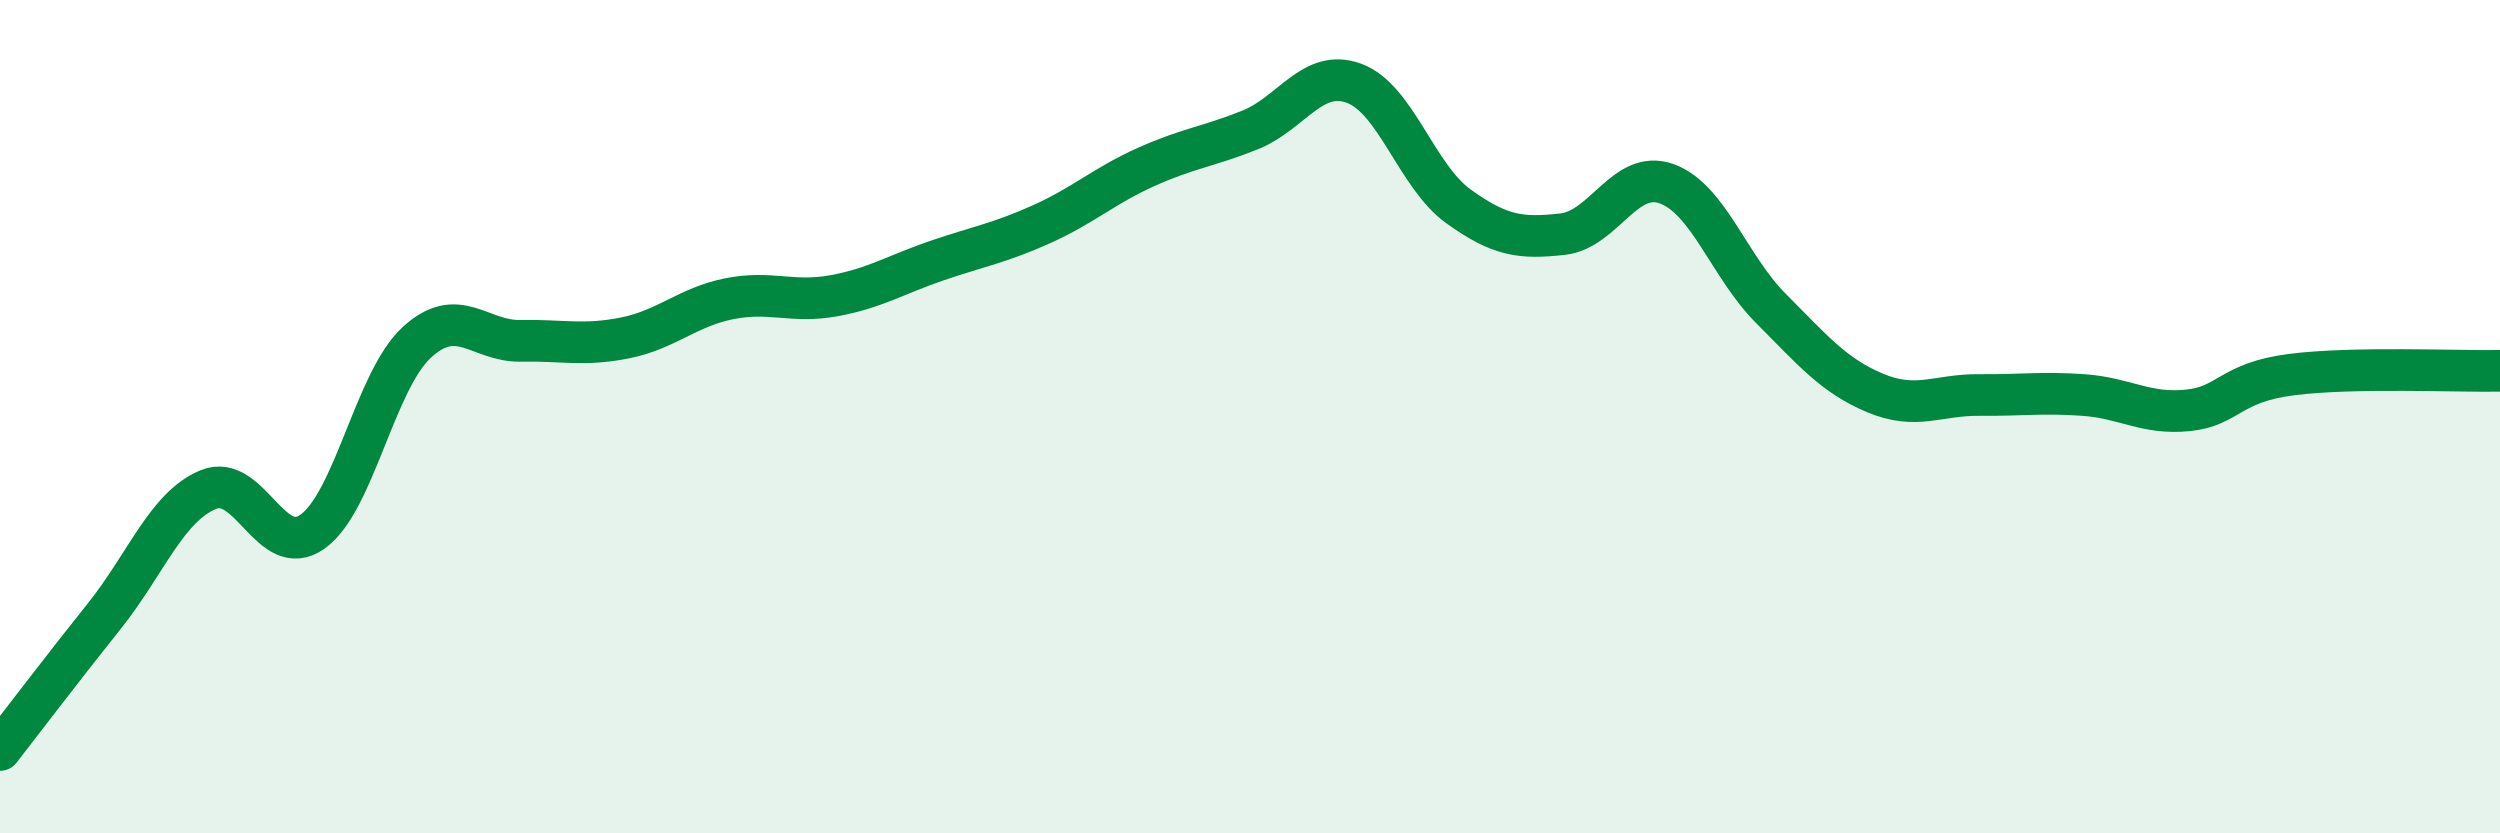
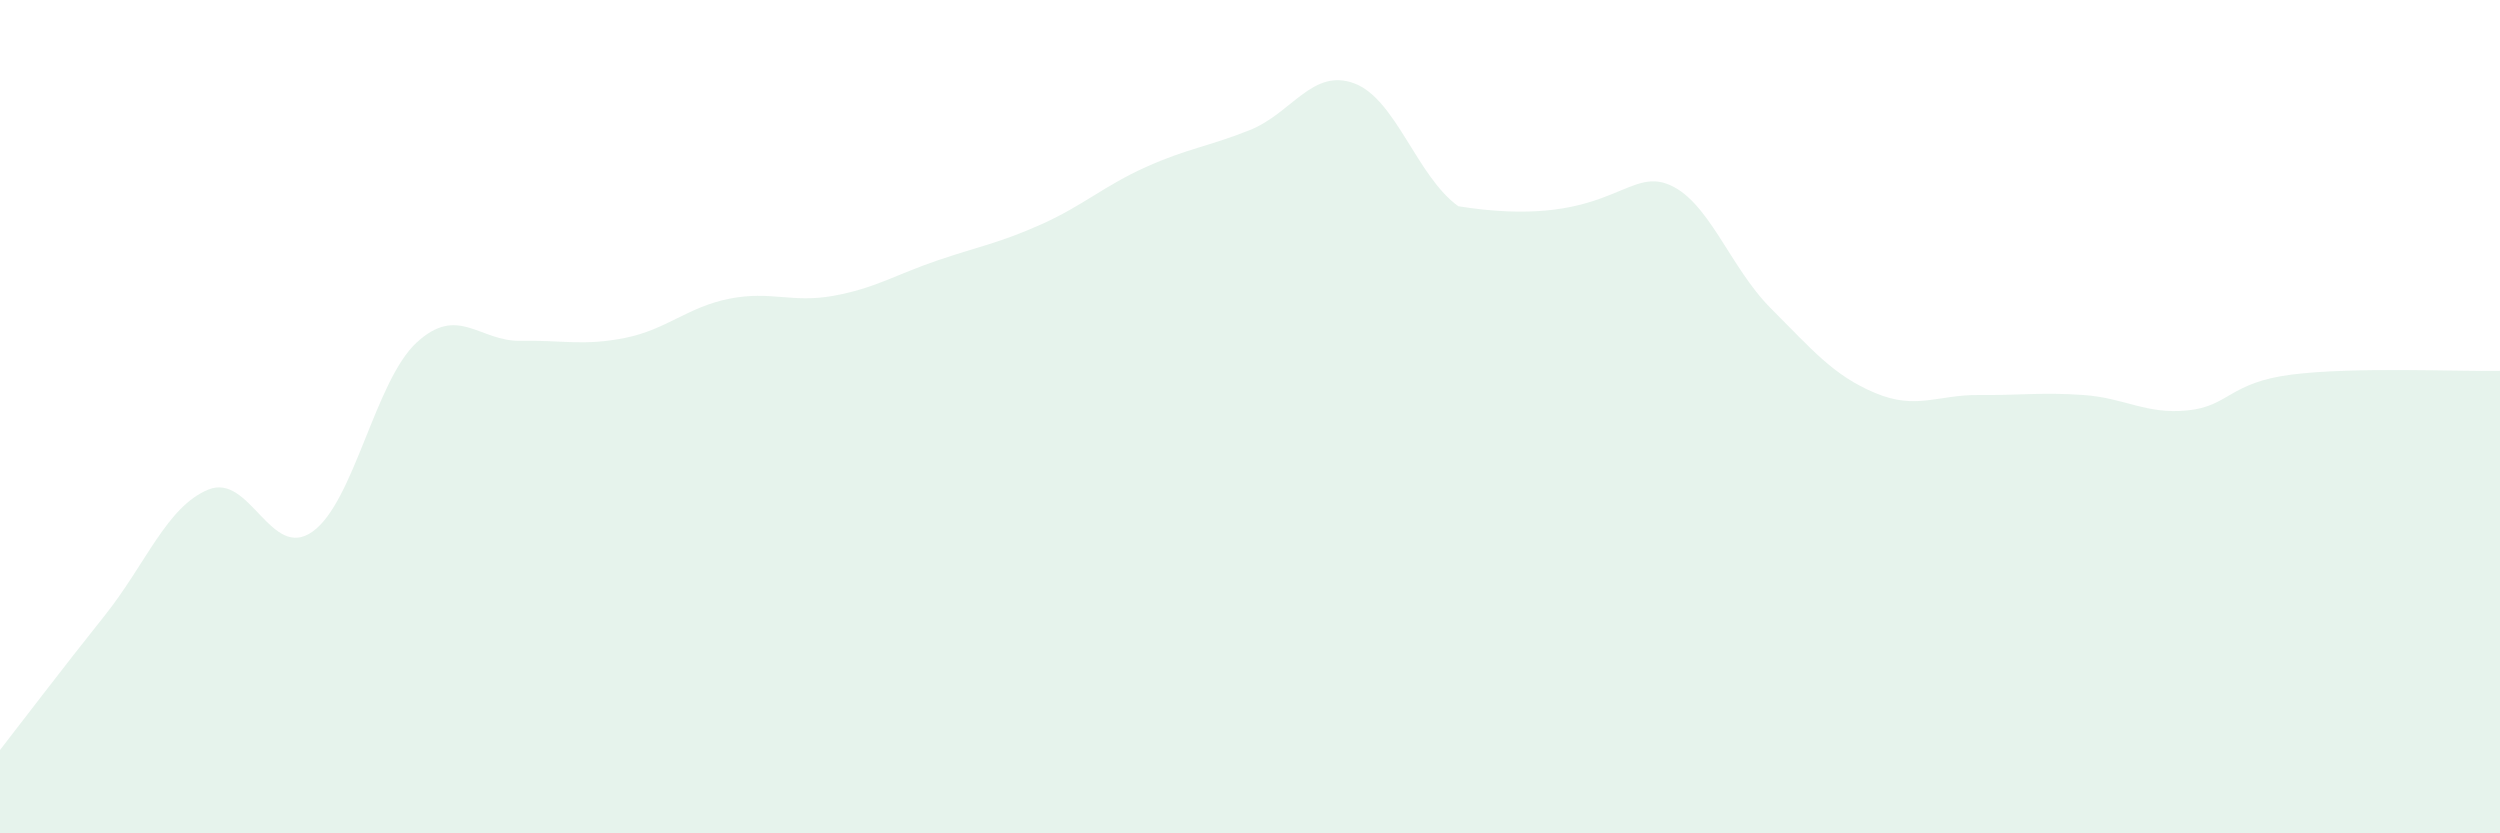
<svg xmlns="http://www.w3.org/2000/svg" width="60" height="20" viewBox="0 0 60 20">
-   <path d="M 0,18 C 0.5,17.36 1.5,16.04 2.5,14.79 C 3.5,13.54 4,12.16 5,11.75 C 6,11.34 6.5,13.47 7.5,12.76 C 8.5,12.05 9,9.14 10,8.22 C 11,7.3 11.5,8.2 12.5,8.18 C 13.5,8.16 14,8.31 15,8.11 C 16,7.91 16.5,7.37 17.5,7.17 C 18.5,6.97 19,7.28 20,7.1 C 21,6.92 21.5,6.59 22.5,6.25 C 23.5,5.91 24,5.83 25,5.38 C 26,4.93 26.5,4.46 27.5,4.01 C 28.5,3.56 29,3.52 30,3.12 C 31,2.72 31.5,1.63 32.5,2 C 33.5,2.37 34,4.23 35,4.95 C 36,5.67 36.5,5.73 37.5,5.62 C 38.5,5.51 39,4.05 40,4.41 C 41,4.77 41.5,6.4 42.5,7.4 C 43.5,8.4 44,9.01 45,9.43 C 46,9.85 46.5,9.47 47.5,9.48 C 48.5,9.49 49,9.41 50,9.48 C 51,9.55 51.5,9.95 52.5,9.85 C 53.5,9.75 53.5,9.18 55,8.99 C 56.5,8.8 59,8.92 60,8.9L60 20L0 20Z" fill="#008740" opacity="0.1" stroke-linecap="round" stroke-linejoin="round" />
-   <path d="M 0,18 C 0.5,17.36 1.5,16.04 2.5,14.79 C 3.5,13.54 4,12.16 5,11.75 C 6,11.34 6.5,13.47 7.5,12.76 C 8.5,12.05 9,9.14 10,8.22 C 11,7.3 11.5,8.2 12.5,8.18 C 13.5,8.16 14,8.31 15,8.11 C 16,7.91 16.5,7.37 17.5,7.17 C 18.5,6.97 19,7.28 20,7.1 C 21,6.92 21.5,6.59 22.5,6.25 C 23.5,5.91 24,5.83 25,5.38 C 26,4.93 26.5,4.46 27.5,4.01 C 28.5,3.56 29,3.52 30,3.12 C 31,2.72 31.5,1.63 32.5,2 C 33.5,2.37 34,4.23 35,4.95 C 36,5.67 36.5,5.73 37.5,5.62 C 38.5,5.51 39,4.05 40,4.41 C 41,4.77 41.5,6.4 42.5,7.4 C 43.5,8.4 44,9.01 45,9.43 C 46,9.85 46.5,9.47 47.5,9.48 C 48.5,9.49 49,9.41 50,9.48 C 51,9.55 51.5,9.95 52.5,9.85 C 53.5,9.75 53.5,9.18 55,8.99 C 56.5,8.8 59,8.92 60,8.9" stroke="#008740" stroke-width="1" fill="none" stroke-linecap="round" stroke-linejoin="round" />
+   <path d="M 0,18 C 0.5,17.36 1.5,16.04 2.5,14.79 C 3.5,13.54 4,12.16 5,11.75 C 6,11.34 6.5,13.47 7.5,12.76 C 8.5,12.05 9,9.14 10,8.22 C 11,7.3 11.5,8.2 12.5,8.18 C 13.5,8.16 14,8.31 15,8.11 C 16,7.91 16.5,7.37 17.5,7.17 C 18.5,6.97 19,7.28 20,7.1 C 21,6.92 21.5,6.59 22.5,6.25 C 23.5,5.91 24,5.83 25,5.38 C 26,4.93 26.5,4.46 27.5,4.01 C 28.5,3.56 29,3.52 30,3.12 C 31,2.72 31.5,1.63 32.5,2 C 33.5,2.37 34,4.23 35,4.95 C 38.5,5.51 39,4.05 40,4.41 C 41,4.77 41.5,6.4 42.5,7.4 C 43.5,8.4 44,9.01 45,9.43 C 46,9.85 46.5,9.47 47.5,9.48 C 48.5,9.49 49,9.41 50,9.48 C 51,9.55 51.5,9.95 52.5,9.85 C 53.5,9.75 53.5,9.18 55,8.99 C 56.5,8.8 59,8.92 60,8.9L60 20L0 20Z" fill="#008740" opacity="0.1" stroke-linecap="round" stroke-linejoin="round" />
</svg>